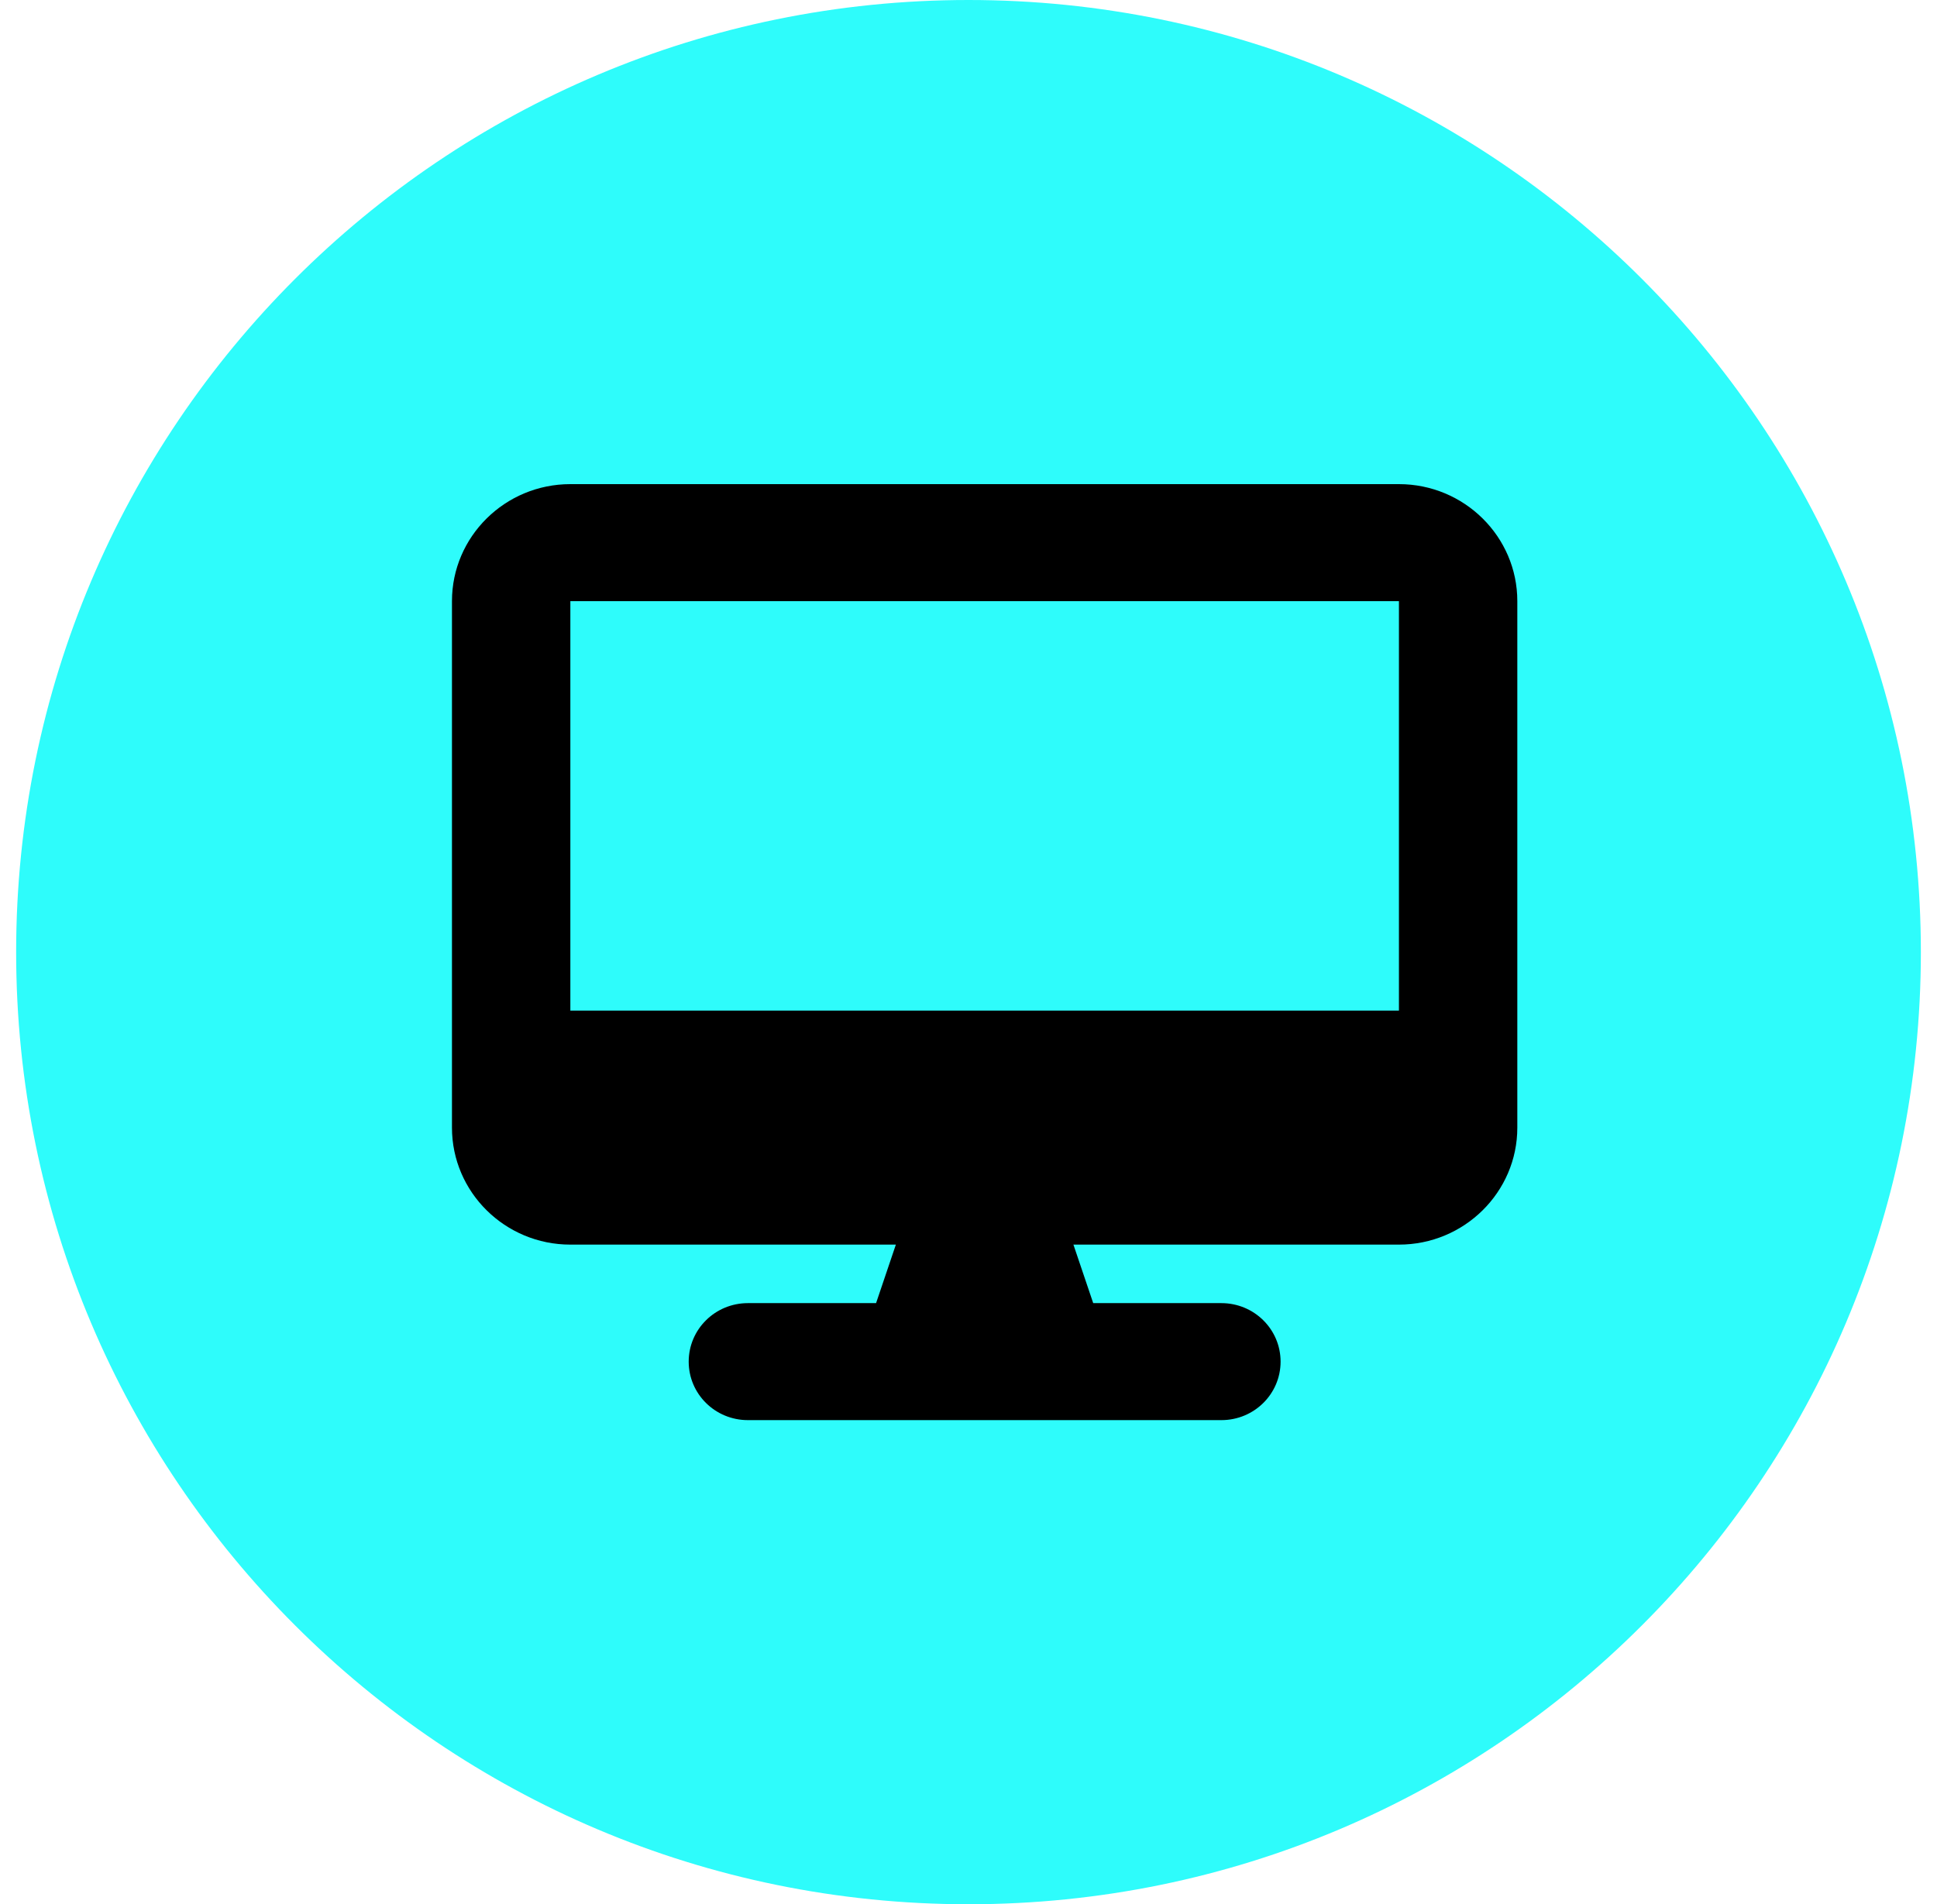
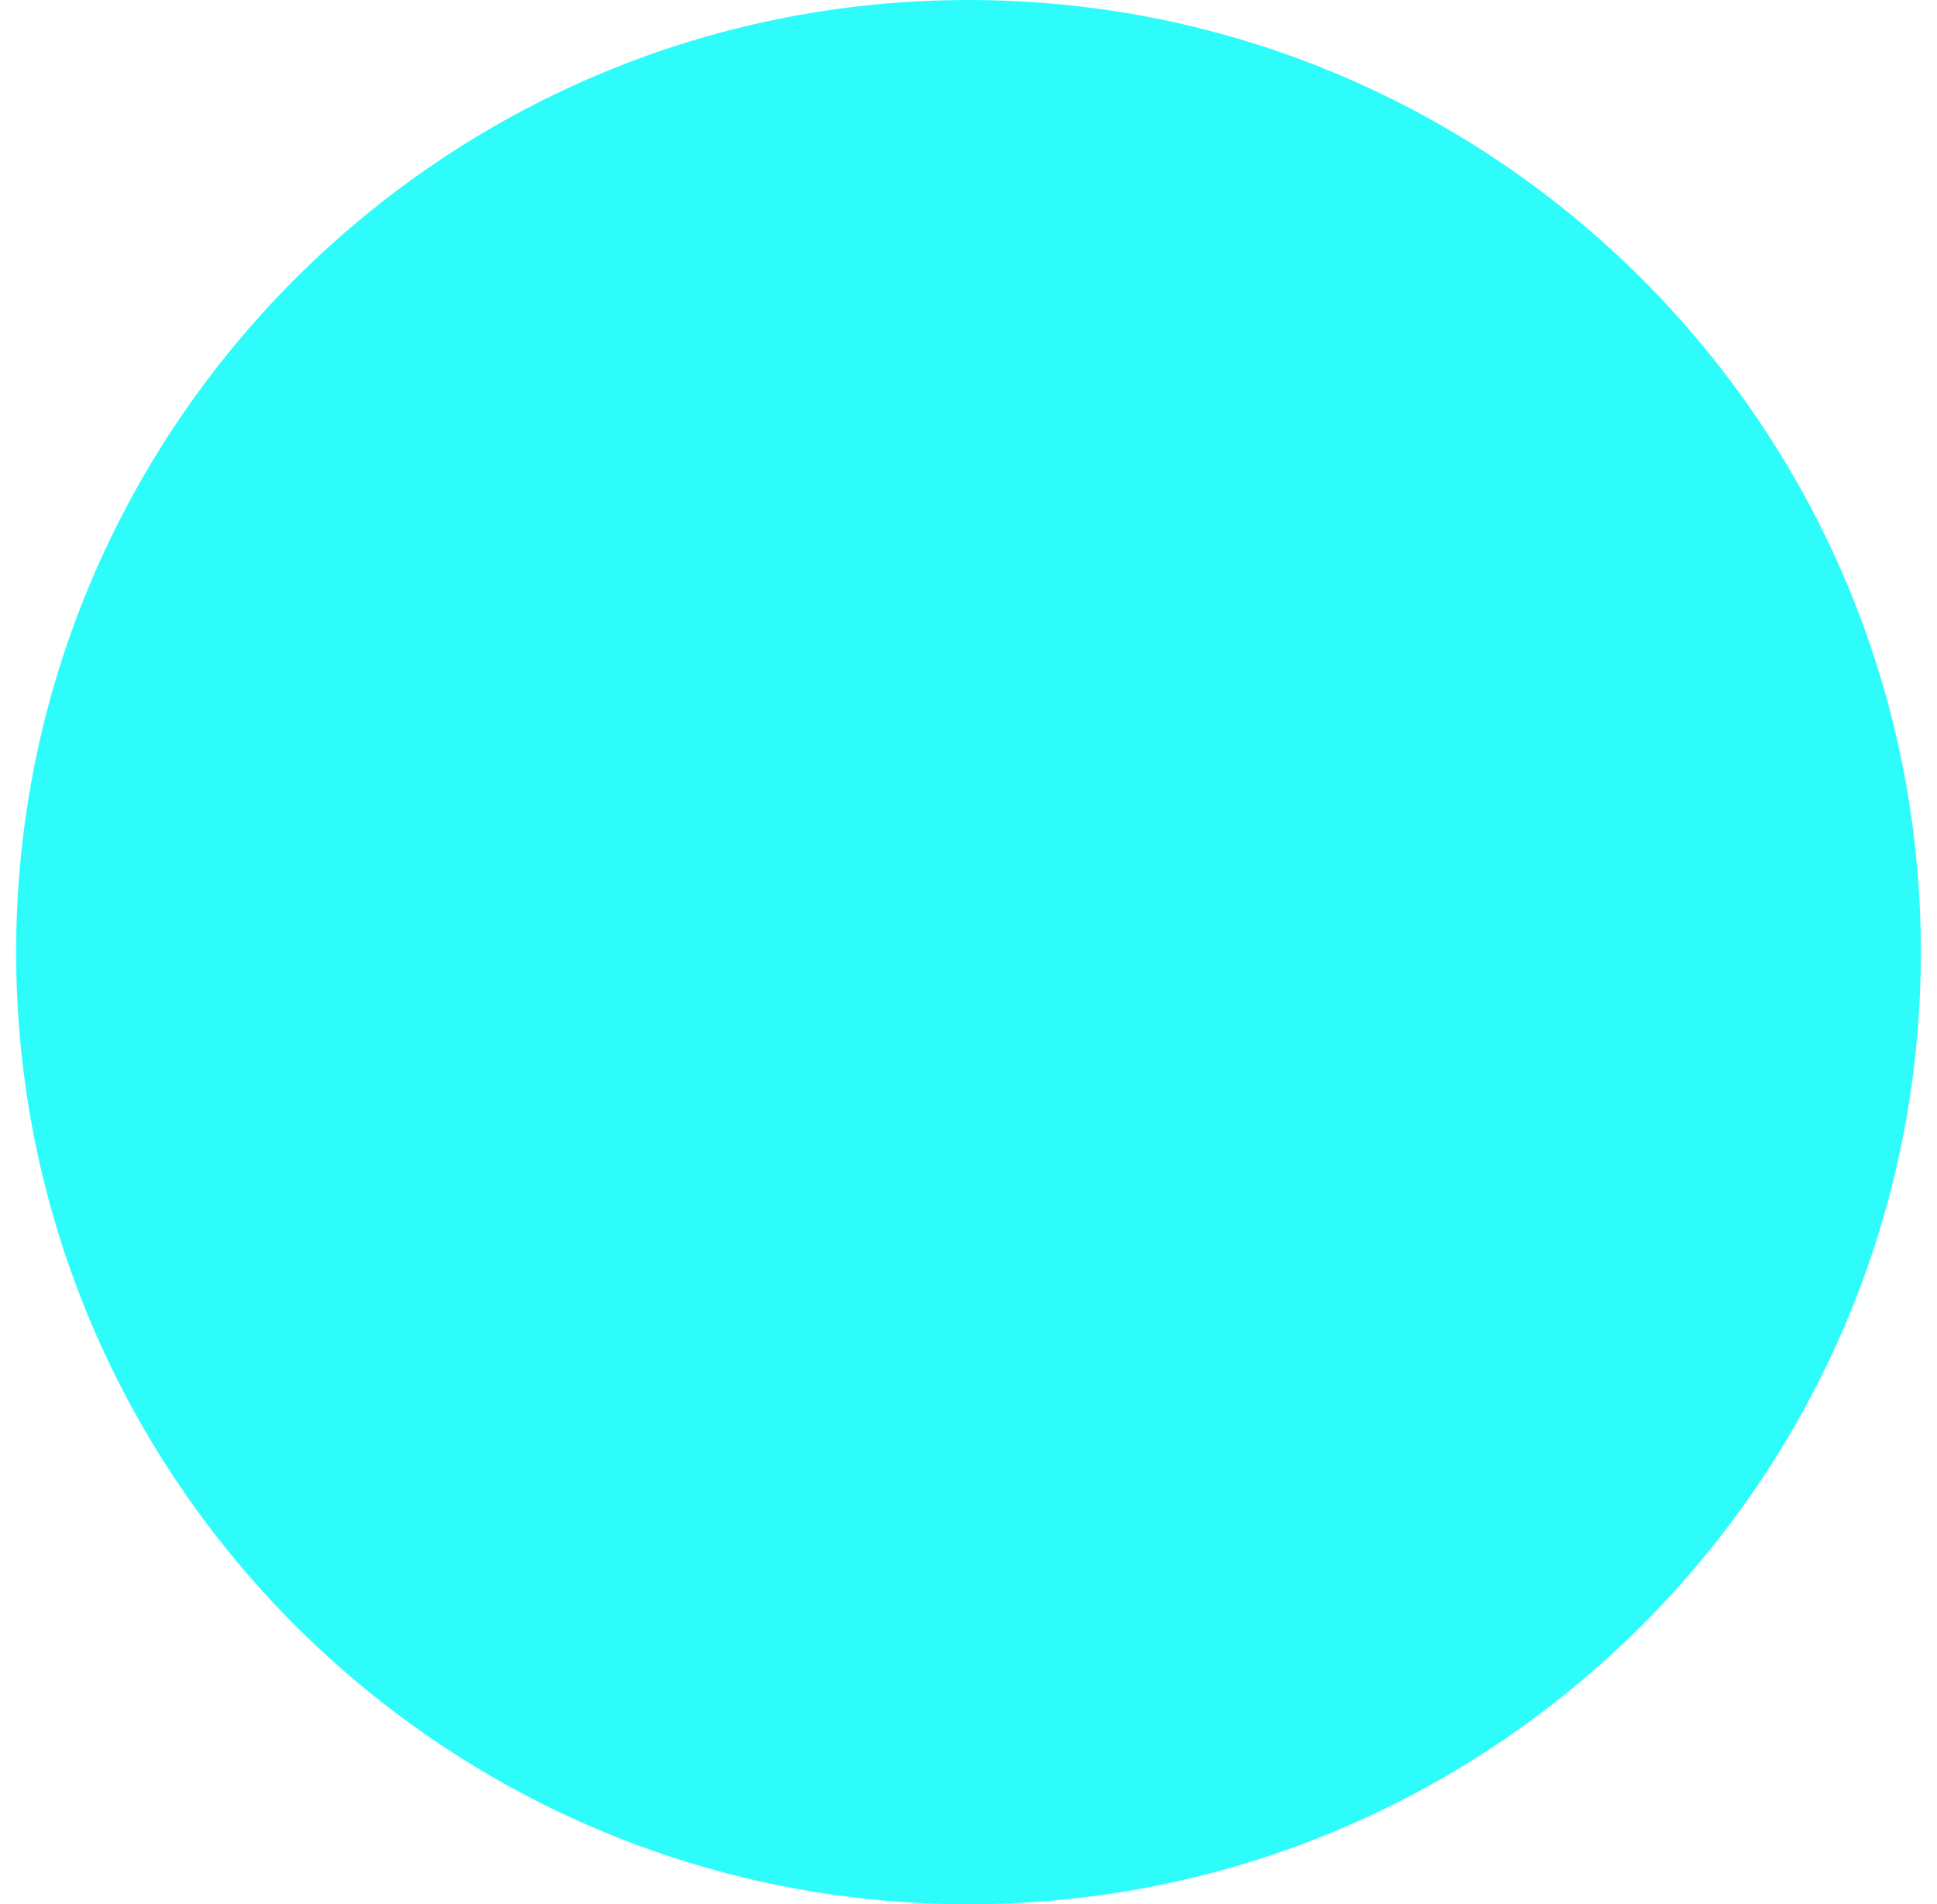
<svg xmlns="http://www.w3.org/2000/svg" width="60" height="59" viewBox="0 0 60 59" fill="none">
  <path d="M0.5 29.5C0.5 13.208 13.708 0 30 0C46.292 0 59.5 13.208 59.5 29.5C59.5 45.792 46.292 59 30 59C13.708 59 0.5 45.792 0.5 29.5Z" fill="#2EFCFB" />
  <g clip-path="url(#clip0_4403_5136)">
    <path d="M17.667 15C15.644 15 14 16.626 14 18.625V34.938C14 36.937 15.644 38.562 17.667 38.562H27.75L27.137 40.375H23.167C22.153 40.375 21.333 41.185 21.333 42.188C21.333 43.19 22.153 44 23.167 44H37.833C38.847 44 39.667 43.19 39.667 42.188C39.667 41.185 38.847 40.375 37.833 40.375H33.863L33.25 38.562H43.333C45.356 38.562 47 36.937 47 34.938V18.625C47 16.626 45.356 15 43.333 15H17.667ZM43.333 18.625V31.312H17.667V18.625H43.333Z" fill="black" />
  </g>
  <defs>
    <clipPath id="clip0_4403_5136">
-       <rect width="33" height="29" fill="white" transform="translate(14 15)" />
-     </clipPath>
+       </clipPath>
  </defs>
</svg>